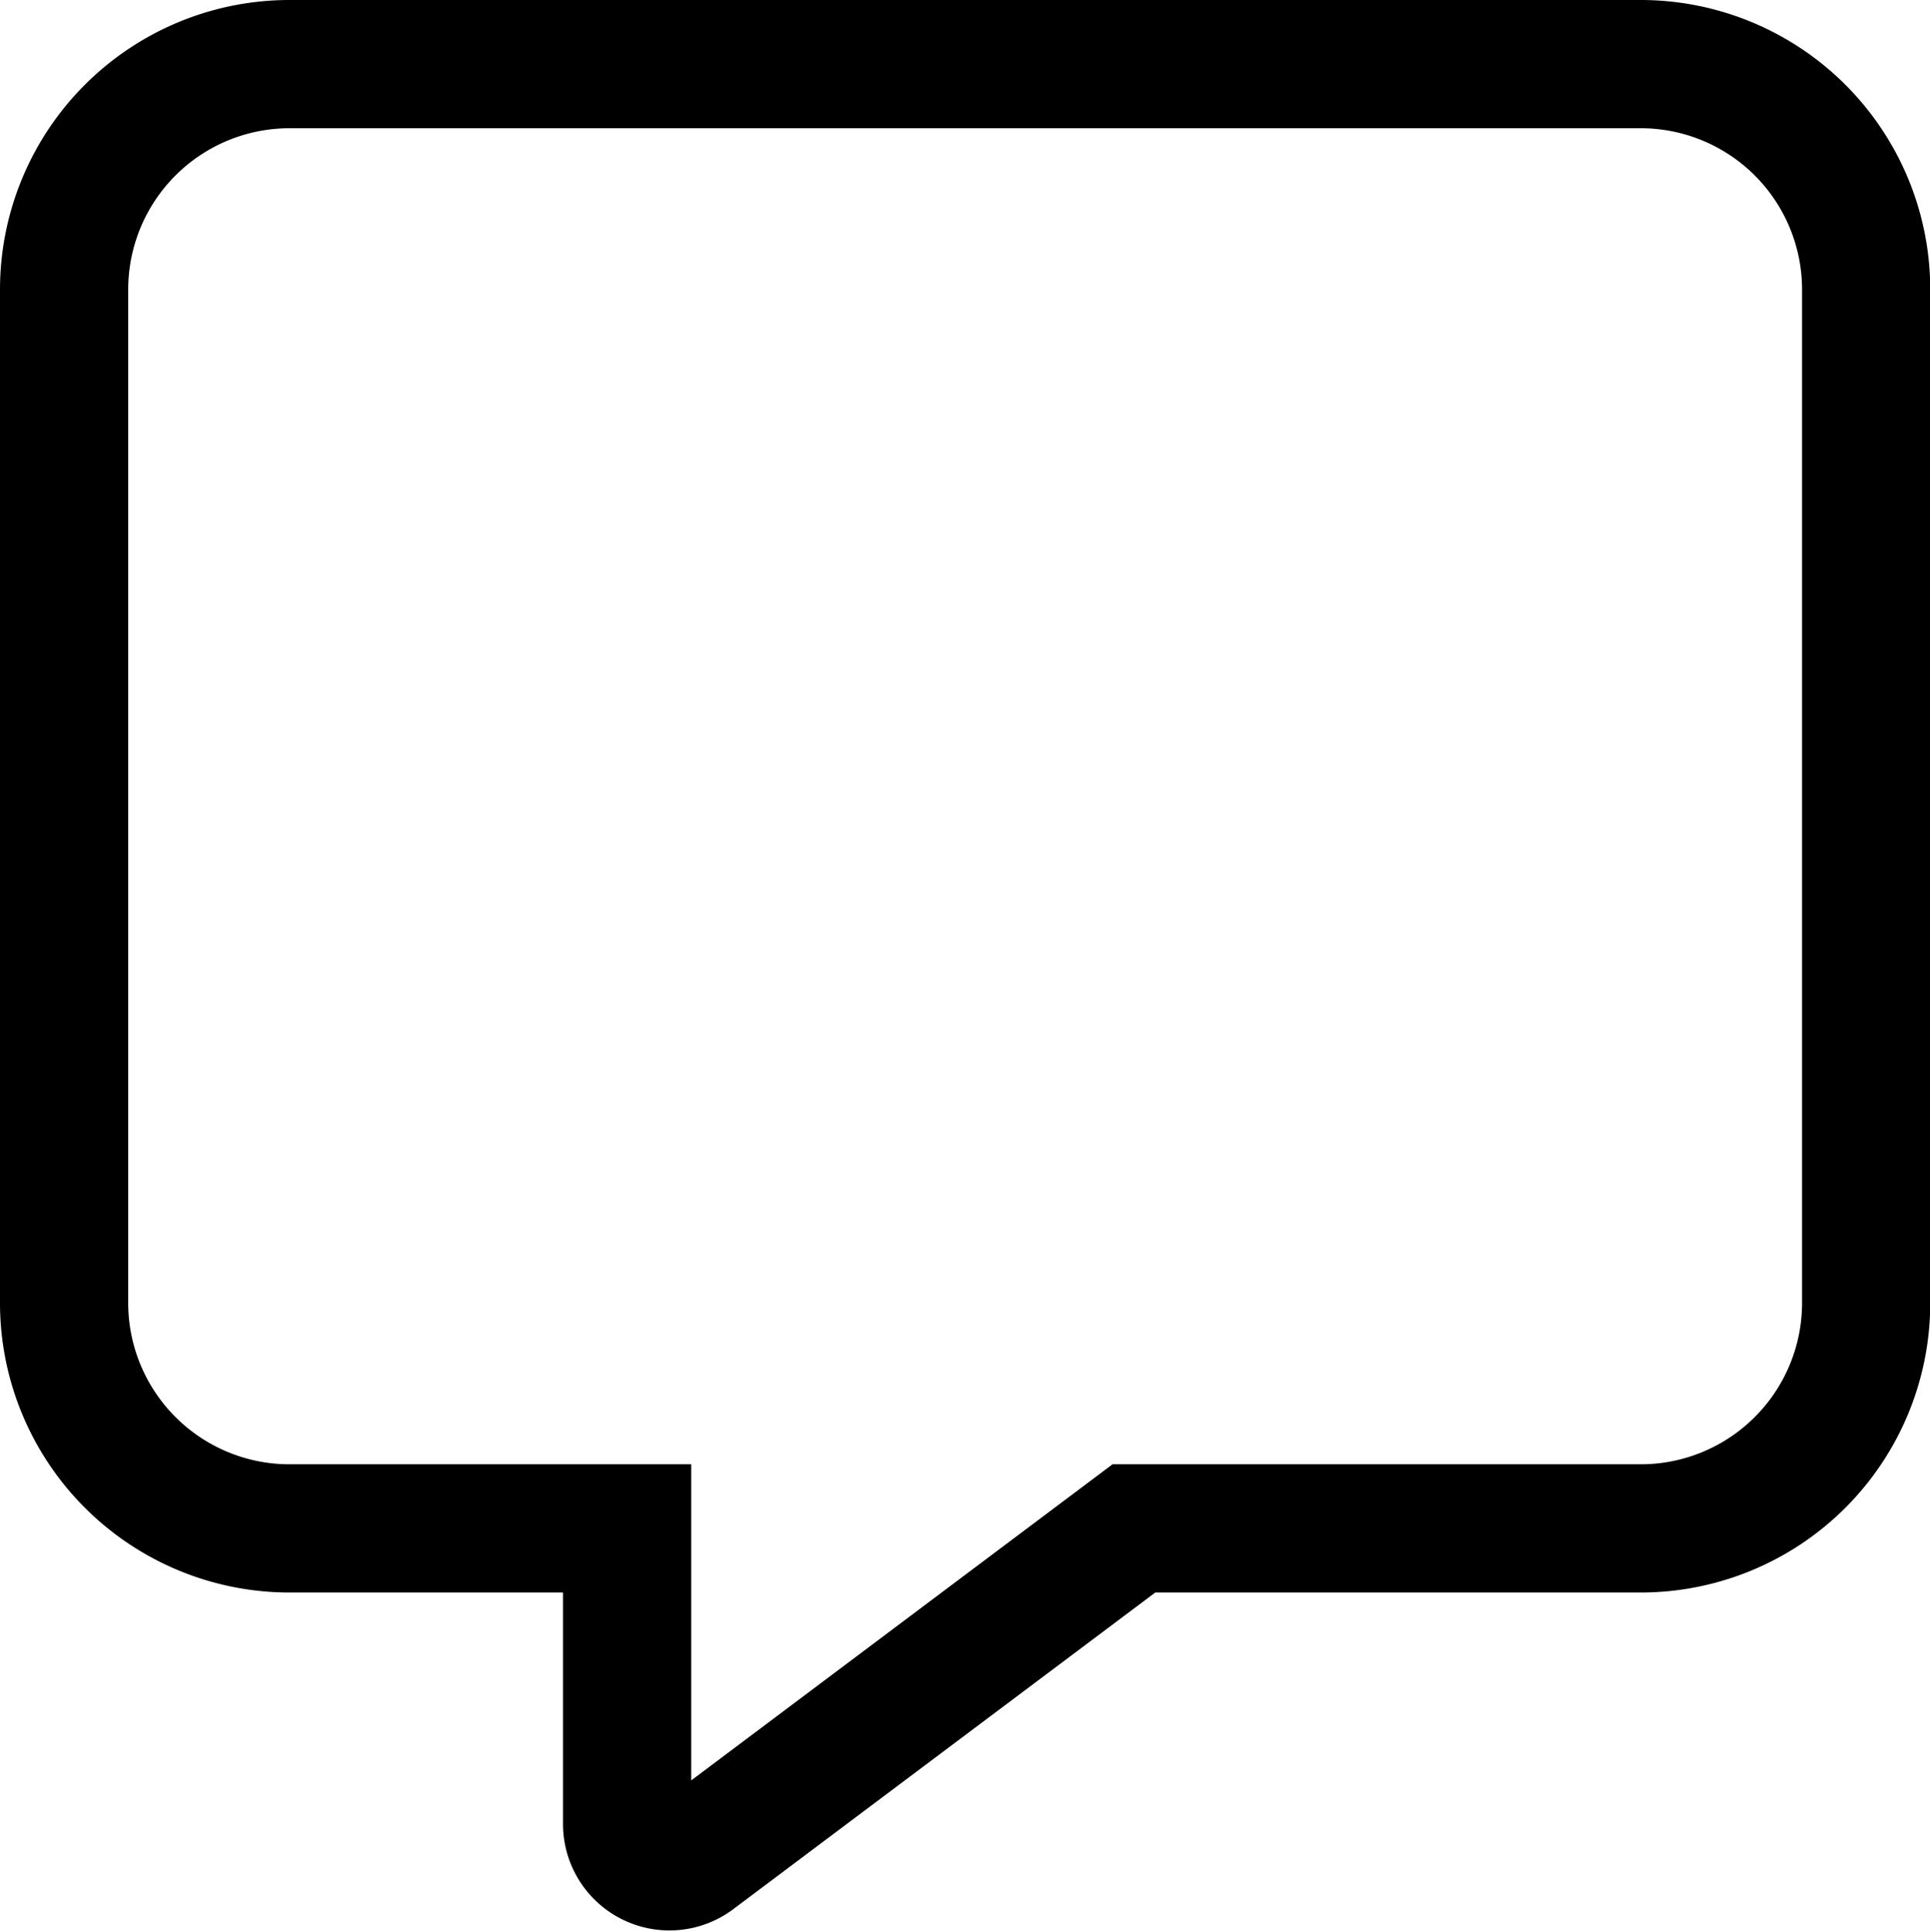
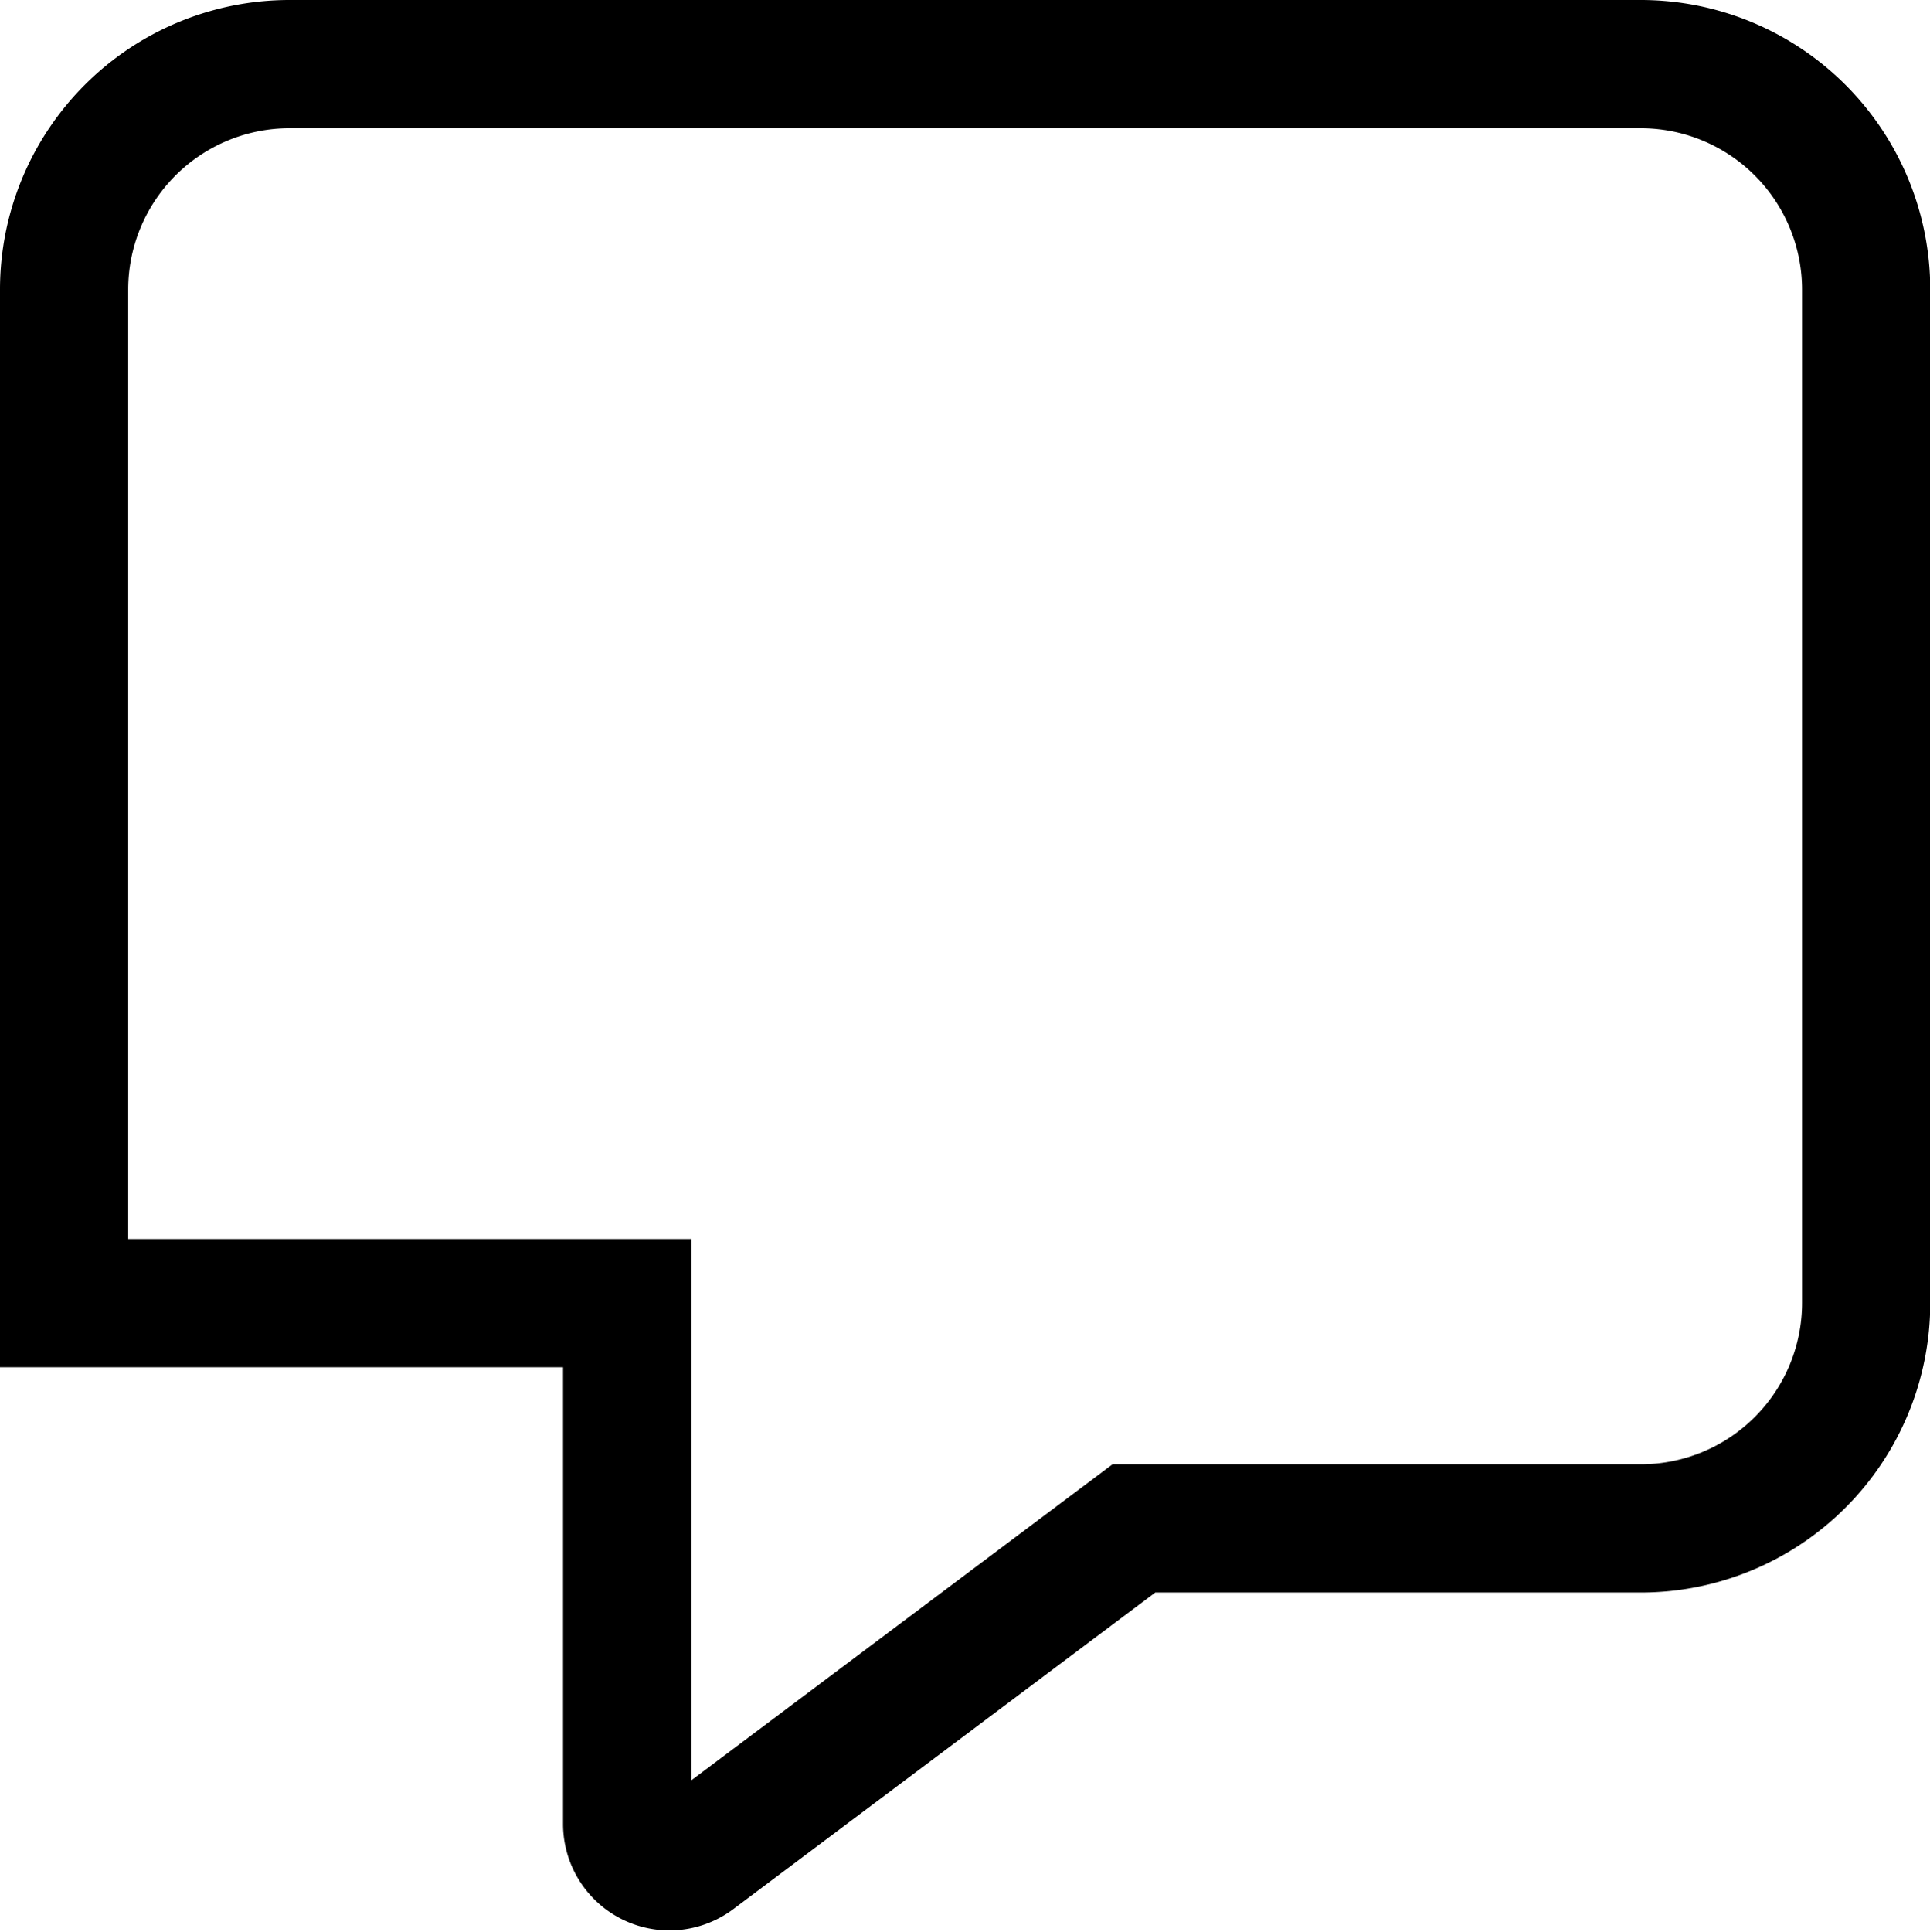
<svg xmlns="http://www.w3.org/2000/svg" width="30.11" height="30.13" viewBox="0 0 30.11 30.13">
  <g id="Group_4261" data-name="Group 4261" transform="translate(-261.945 -539.945)">
-     <path id="Icon_awesome-comment-alt" data-name="Icon awesome-comment-alt" d="M24.6,0H3.514A3.517,3.517,0,0,0,0,3.514V19.325a3.517,3.517,0,0,0,3.514,3.514H8.784V27.45a.66.66,0,0,0,1.049.533l6.857-5.144H24.6a3.517,3.517,0,0,0,3.514-3.514V3.514A3.517,3.517,0,0,0,24.6,0Z" transform="translate(262.945 540.945)" fill="none" stroke="#000" stroke-width="2" />
+     <path id="Icon_awesome-comment-alt" data-name="Icon awesome-comment-alt" d="M24.6,0H3.514A3.517,3.517,0,0,0,0,3.514V19.325H8.784V27.45a.66.66,0,0,0,1.049.533l6.857-5.144H24.6a3.517,3.517,0,0,0,3.514-3.514V3.514A3.517,3.517,0,0,0,24.6,0Z" transform="translate(262.945 540.945)" fill="none" stroke="#000" stroke-width="2" />
  </g>
</svg>